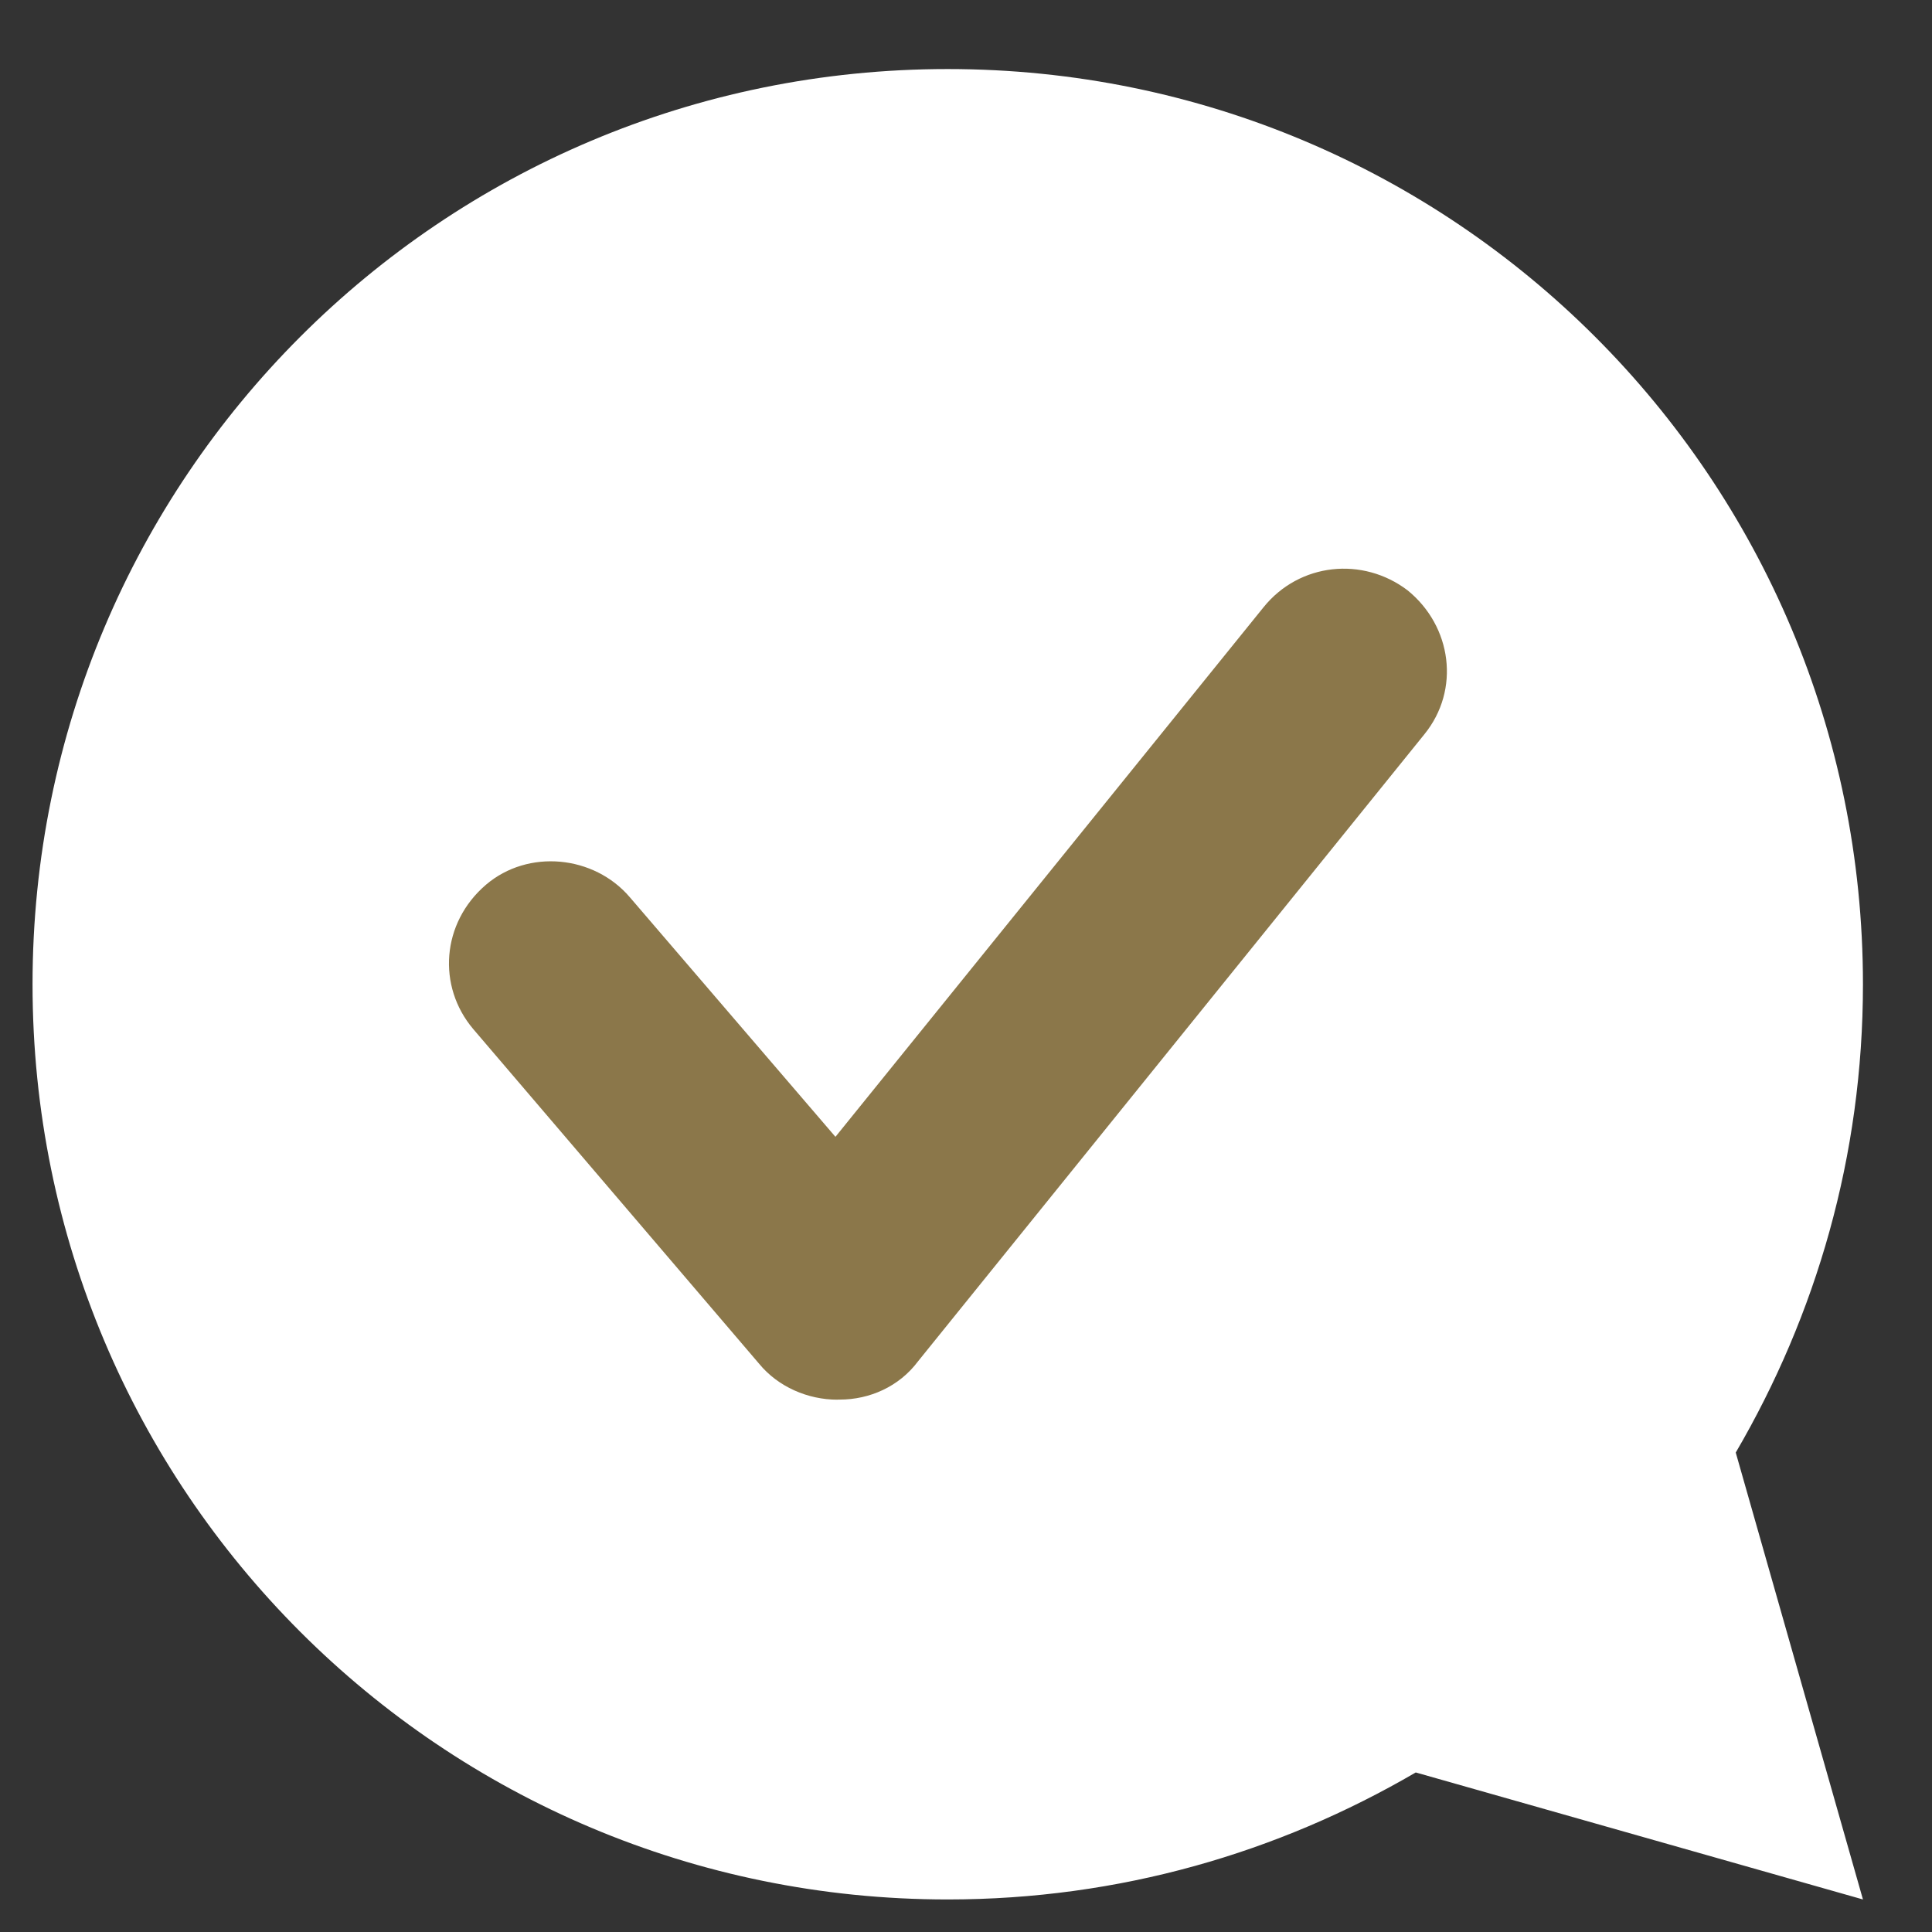
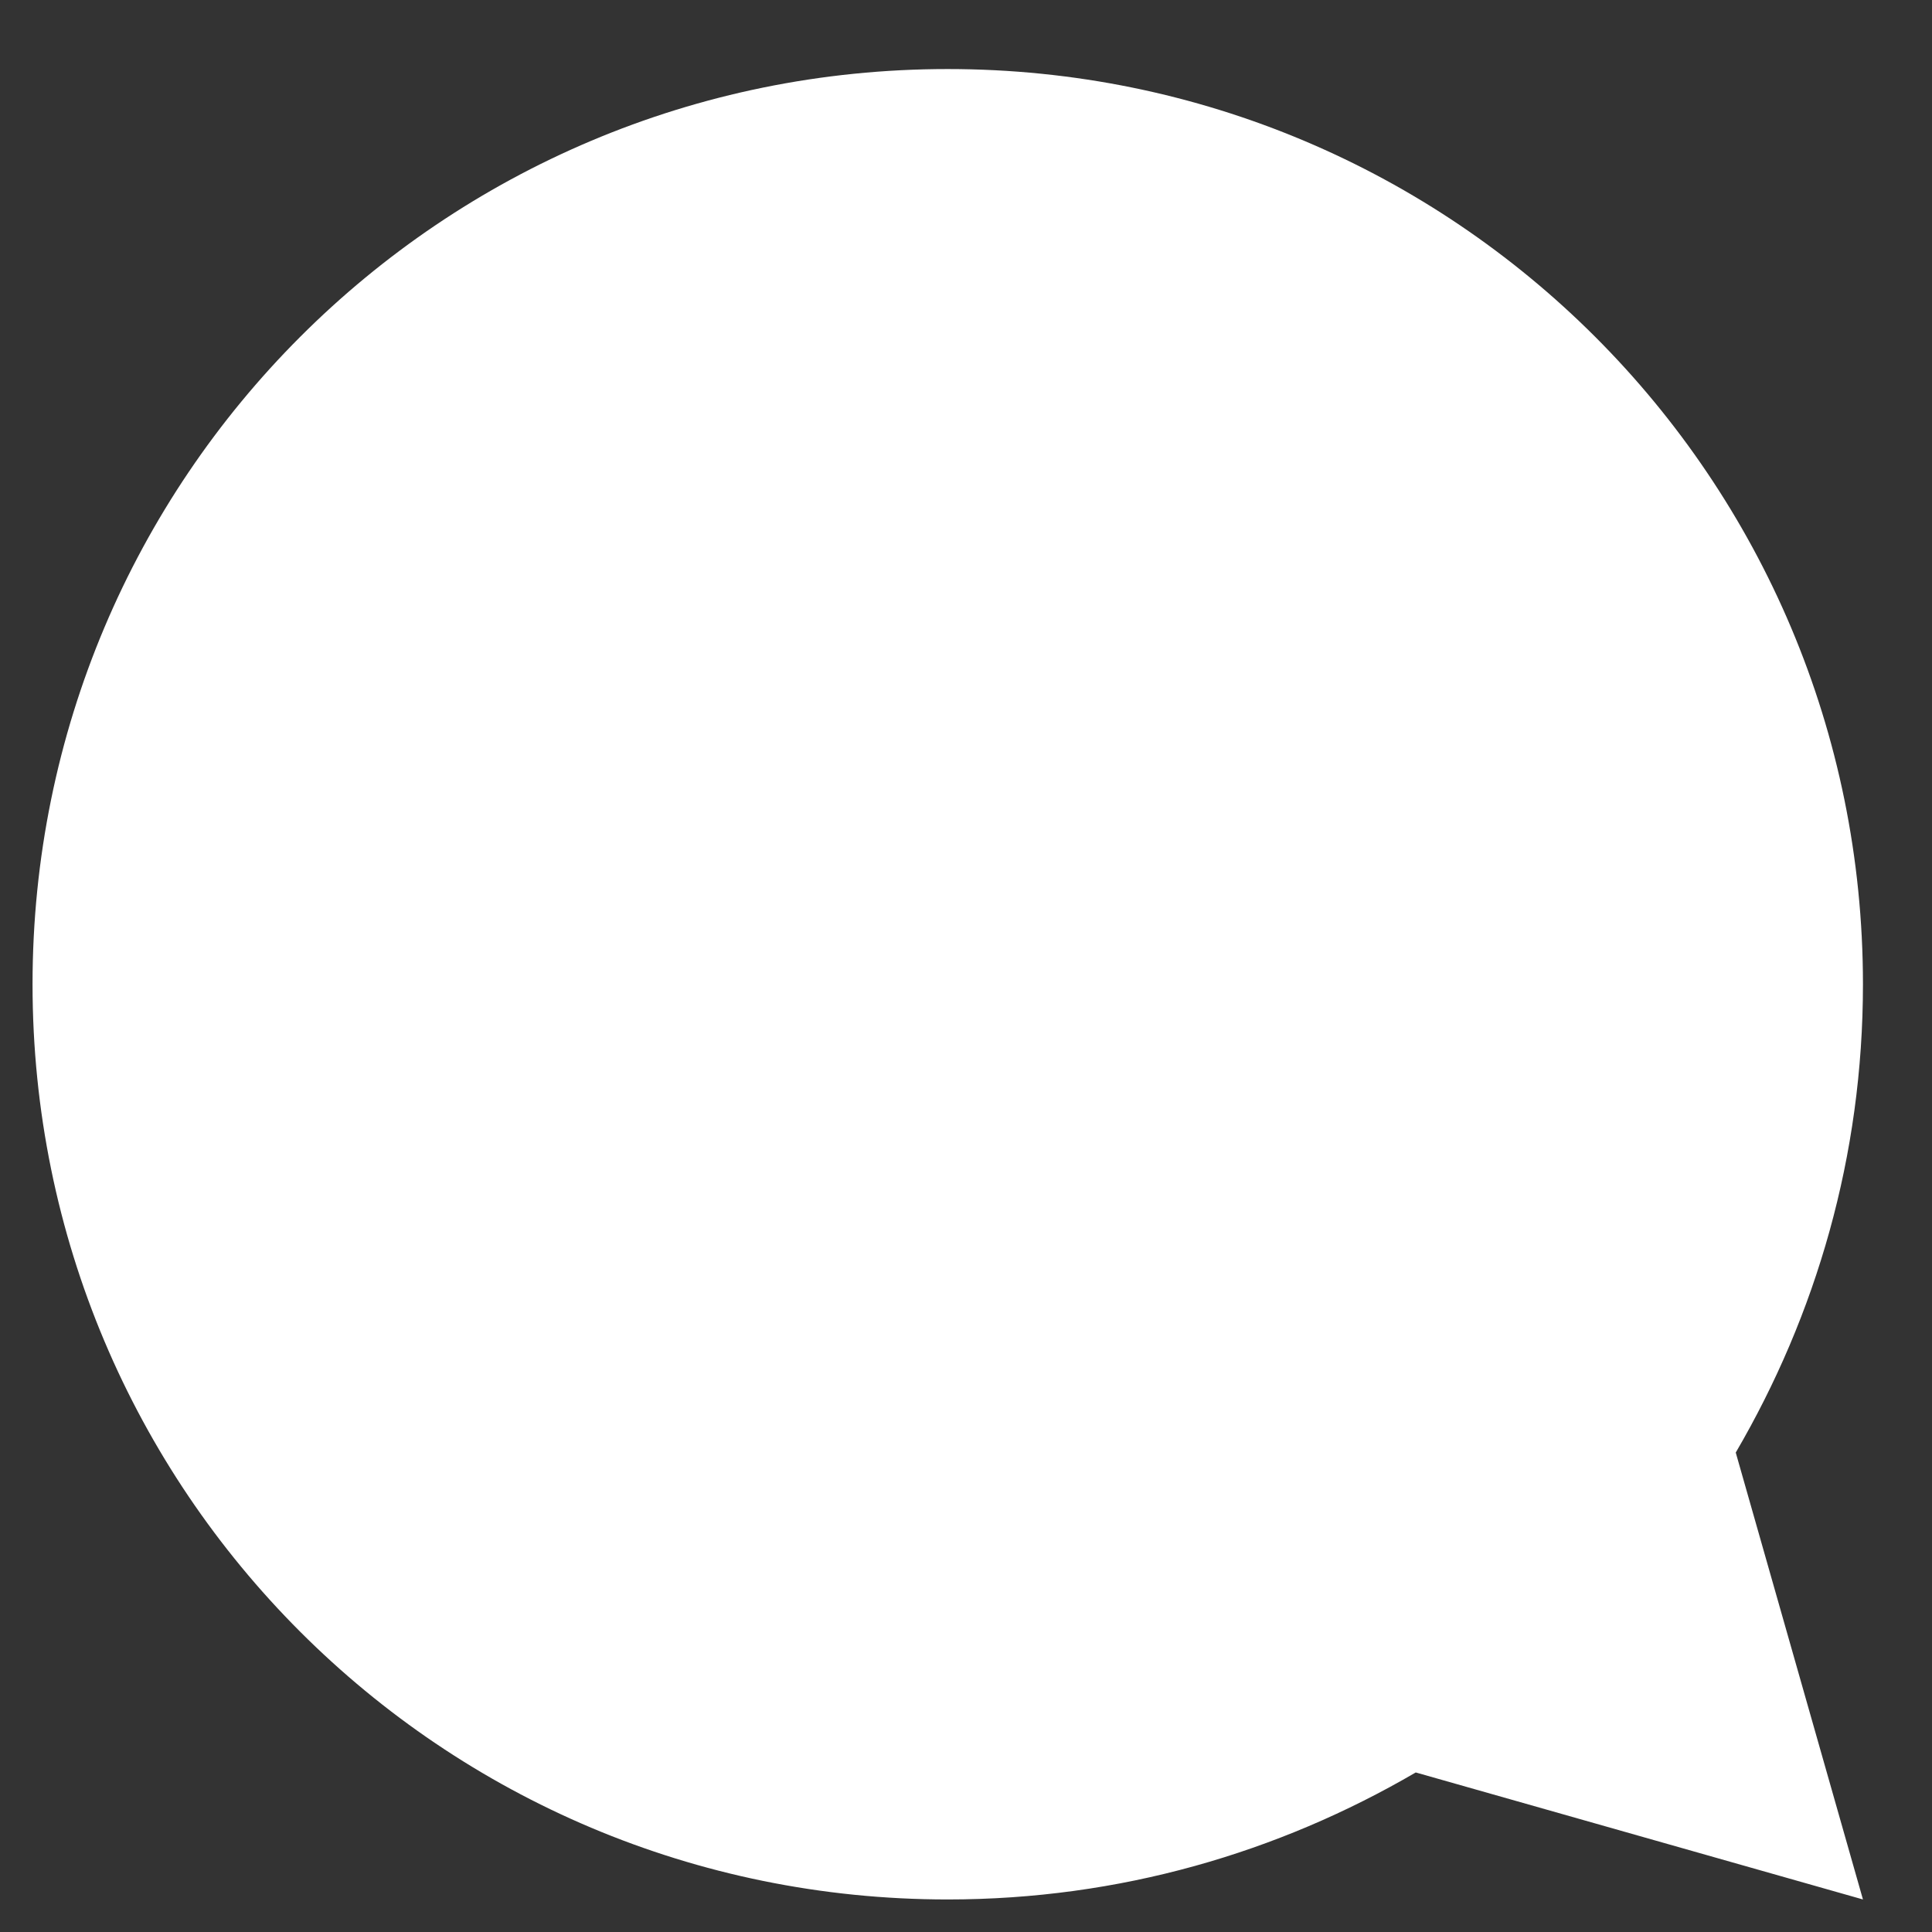
<svg xmlns="http://www.w3.org/2000/svg" version="1.1" x="0px" y="0px" width="19px" height="19px" viewBox="-0.32 -0.679 19 19" enable-background="new -0.32 -0.679 19 19" xml:space="preserve">
  <rect x="-0.32" y="-0.679" width="19" height="19" fill="#333333" stroke="none" />
  <defs>
</defs>
-   <path fill-rule="evenodd" clip-rule="evenodd" fill="#FFFFFF" d="M0,9.001c0,4.98,4.02,9,9,9c1.687,0,3.249-0.459,4.603-1.249  l4.398,1.249l-1.251-4.395c0.791-1.354,1.251-2.917,1.251-4.605C18.001,4.022,13.979,0,9,0C4.02,0,0,4.022,0,9.001z" />
-   <path fill="#8B774A" d="M7.916,13.086c-0.291,0-0.584-0.126-0.771-0.354L4.333,9.44C3.979,9.021,4.02,8.398,4.459,8.022  c0.415-0.354,1.063-0.291,1.416,0.124l2.021,2.355l4.21-5.208c0.354-0.439,0.977-0.5,1.416-0.167  c0.437,0.354,0.521,0.979,0.166,1.416l-4.98,6.167c-0.187,0.25-0.478,0.376-0.769,0.376H7.916z" />
+   <path fill-rule="evenodd" clip-rule="evenodd" fill="#FFFFFF" d="M0,9.001c0,4.98,4.02,9,9,9c1.687,0,3.249-0.459,4.603-1.249  l4.398,1.249l-1.251-4.395c0.791-1.354,1.251-2.917,1.251-4.605C18.001,4.022,13.979,0,9,0C4.02,0,0,4.022,0,9.001" />
</svg>